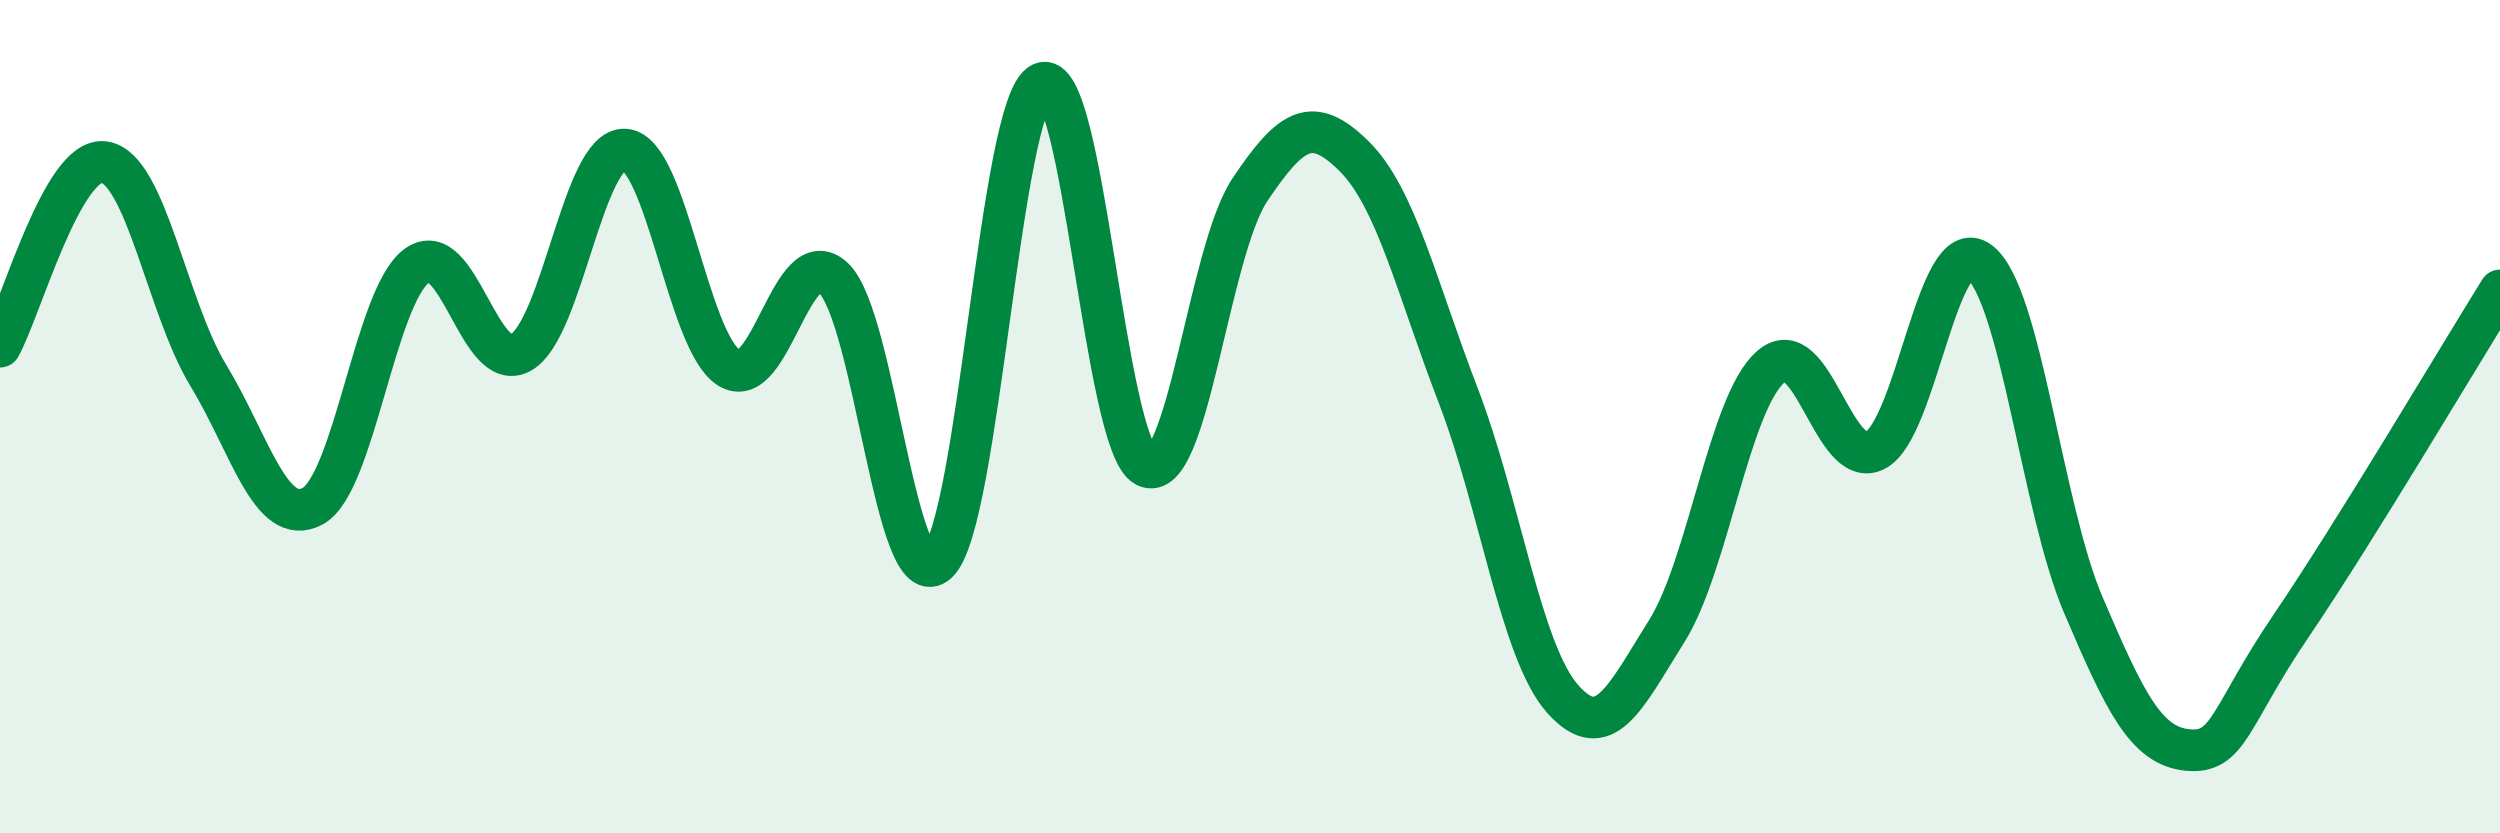
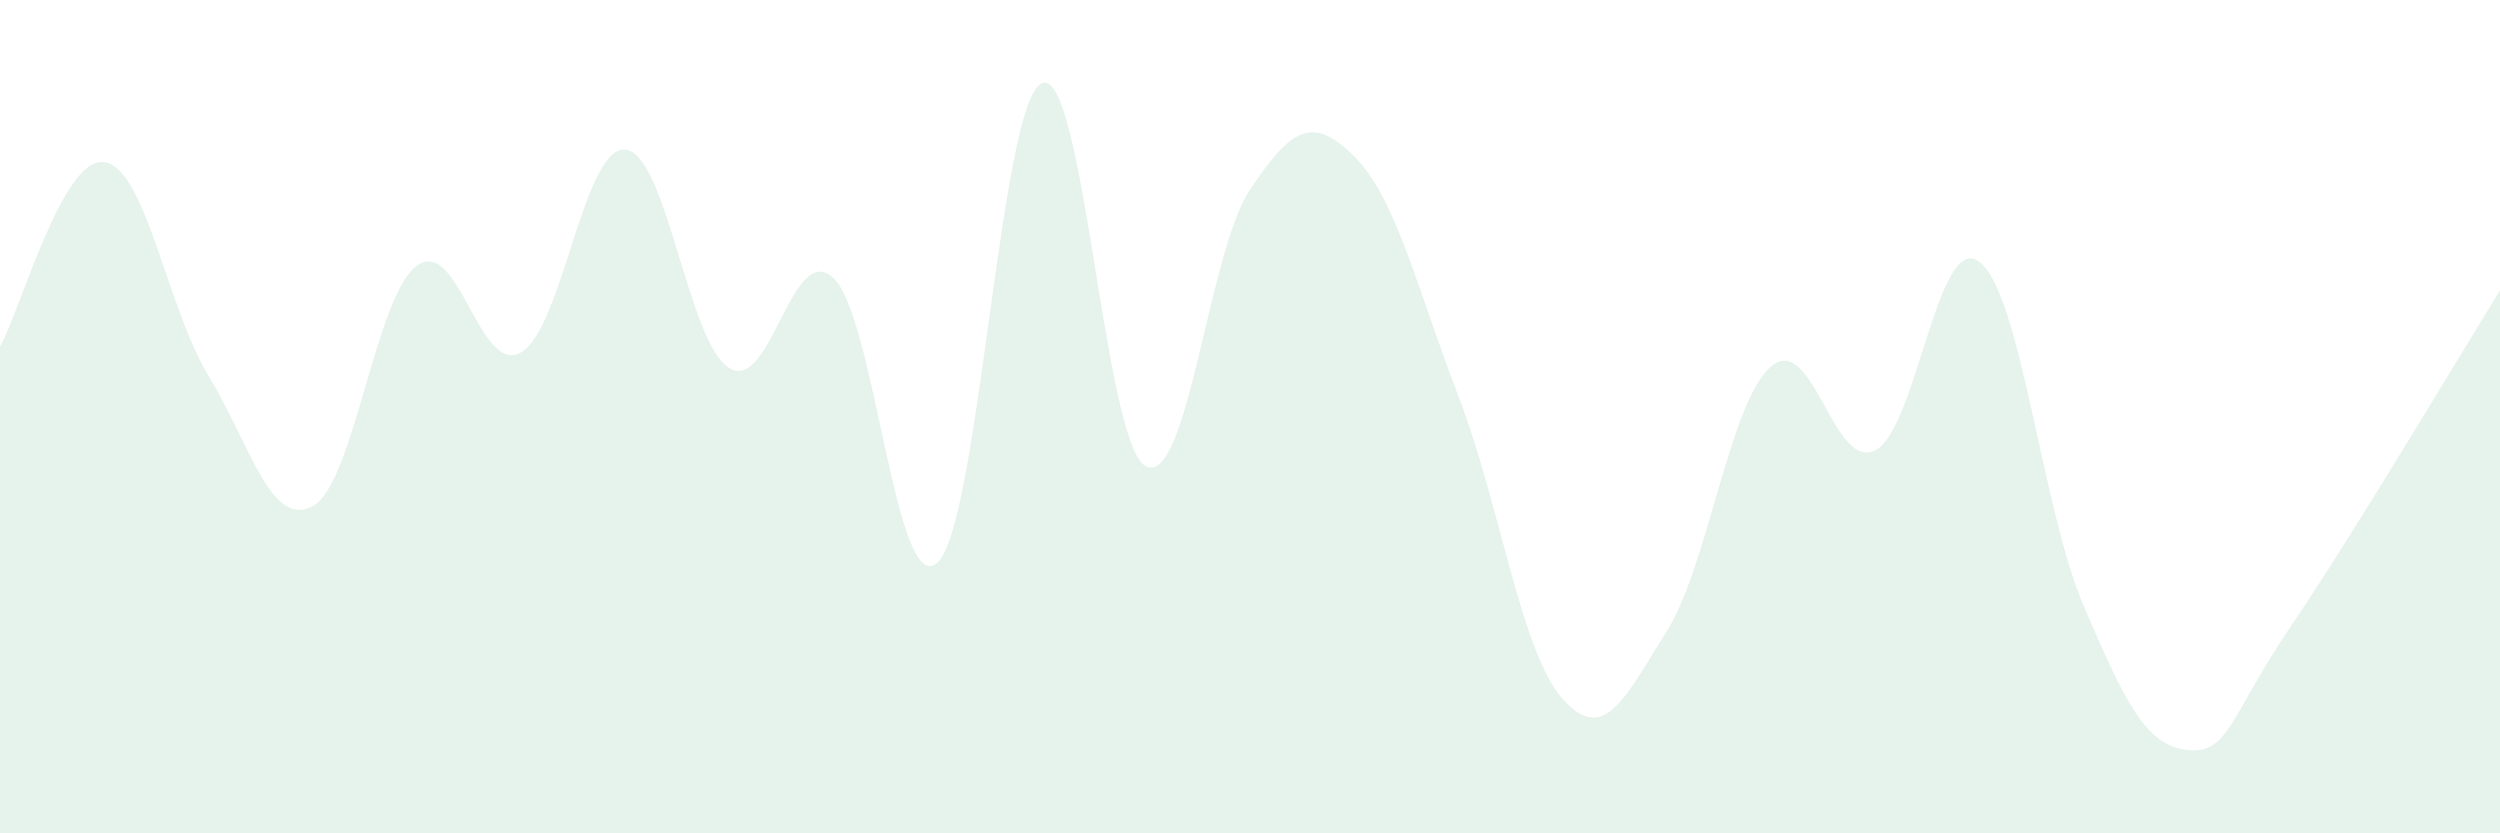
<svg xmlns="http://www.w3.org/2000/svg" width="60" height="20" viewBox="0 0 60 20">
  <path d="M 0,8.32 C 0.5,7.43 1.5,3.75 2.5,3.89 C 3.5,4.03 4,7.36 5,9.01 C 6,10.66 6.5,12.68 7.5,12.15 C 8.5,11.62 9,7.12 10,6.38 C 11,5.64 11.5,9.02 12.5,8.46 C 13.5,7.9 14,3.52 15,3.59 C 16,3.66 16.5,8.21 17.5,8.83 C 18.5,9.45 19,5.74 20,6.67 C 21,7.6 21.5,14.43 22.5,13.5 C 23.5,12.57 24,2.46 25,2 C 26,1.54 26.5,10.68 27.5,11.19 C 28.5,11.7 29,6.04 30,4.55 C 31,3.06 31.5,2.76 32.5,3.75 C 33.5,4.74 34,6.9 35,9.5 C 36,12.1 36.5,15.64 37.5,16.77 C 38.5,17.9 39,16.74 40,15.15 C 41,13.56 41.5,9.67 42.5,8.8 C 43.5,7.93 44,11.31 45,10.81 C 46,10.31 46.5,5.54 47.5,6.28 C 48.5,7.02 49,12.18 50,14.52 C 51,16.86 51.5,17.9 52.5,18 C 53.5,18.1 53.5,17.21 55,15 C 56.5,12.79 59,8.58 60,6.97L60 20L0 20Z" fill="#008740" opacity="0.1" stroke-linecap="round" stroke-linejoin="round" />
-   <path d="M 0,8.32 C 0.5,7.43 1.5,3.75 2.5,3.89 C 3.5,4.03 4,7.36 5,9.01 C 6,10.66 6.5,12.68 7.5,12.15 C 8.5,11.62 9,7.12 10,6.38 C 11,5.64 11.5,9.02 12.5,8.46 C 13.5,7.9 14,3.52 15,3.59 C 16,3.66 16.5,8.21 17.5,8.83 C 18.5,9.45 19,5.74 20,6.67 C 21,7.6 21.5,14.43 22.5,13.5 C 23.5,12.57 24,2.46 25,2 C 26,1.54 26.5,10.68 27.5,11.19 C 28.5,11.7 29,6.04 30,4.55 C 31,3.06 31.5,2.76 32.5,3.75 C 33.5,4.74 34,6.9 35,9.5 C 36,12.1 36.5,15.64 37.5,16.77 C 38.5,17.9 39,16.74 40,15.15 C 41,13.56 41.5,9.67 42.5,8.8 C 43.5,7.93 44,11.31 45,10.81 C 46,10.31 46.5,5.54 47.5,6.28 C 48.5,7.02 49,12.18 50,14.52 C 51,16.86 51.5,17.9 52.5,18 C 53.5,18.1 53.5,17.21 55,15 C 56.5,12.79 59,8.58 60,6.97" stroke="#008740" stroke-width="1" fill="none" stroke-linecap="round" stroke-linejoin="round" />
</svg>